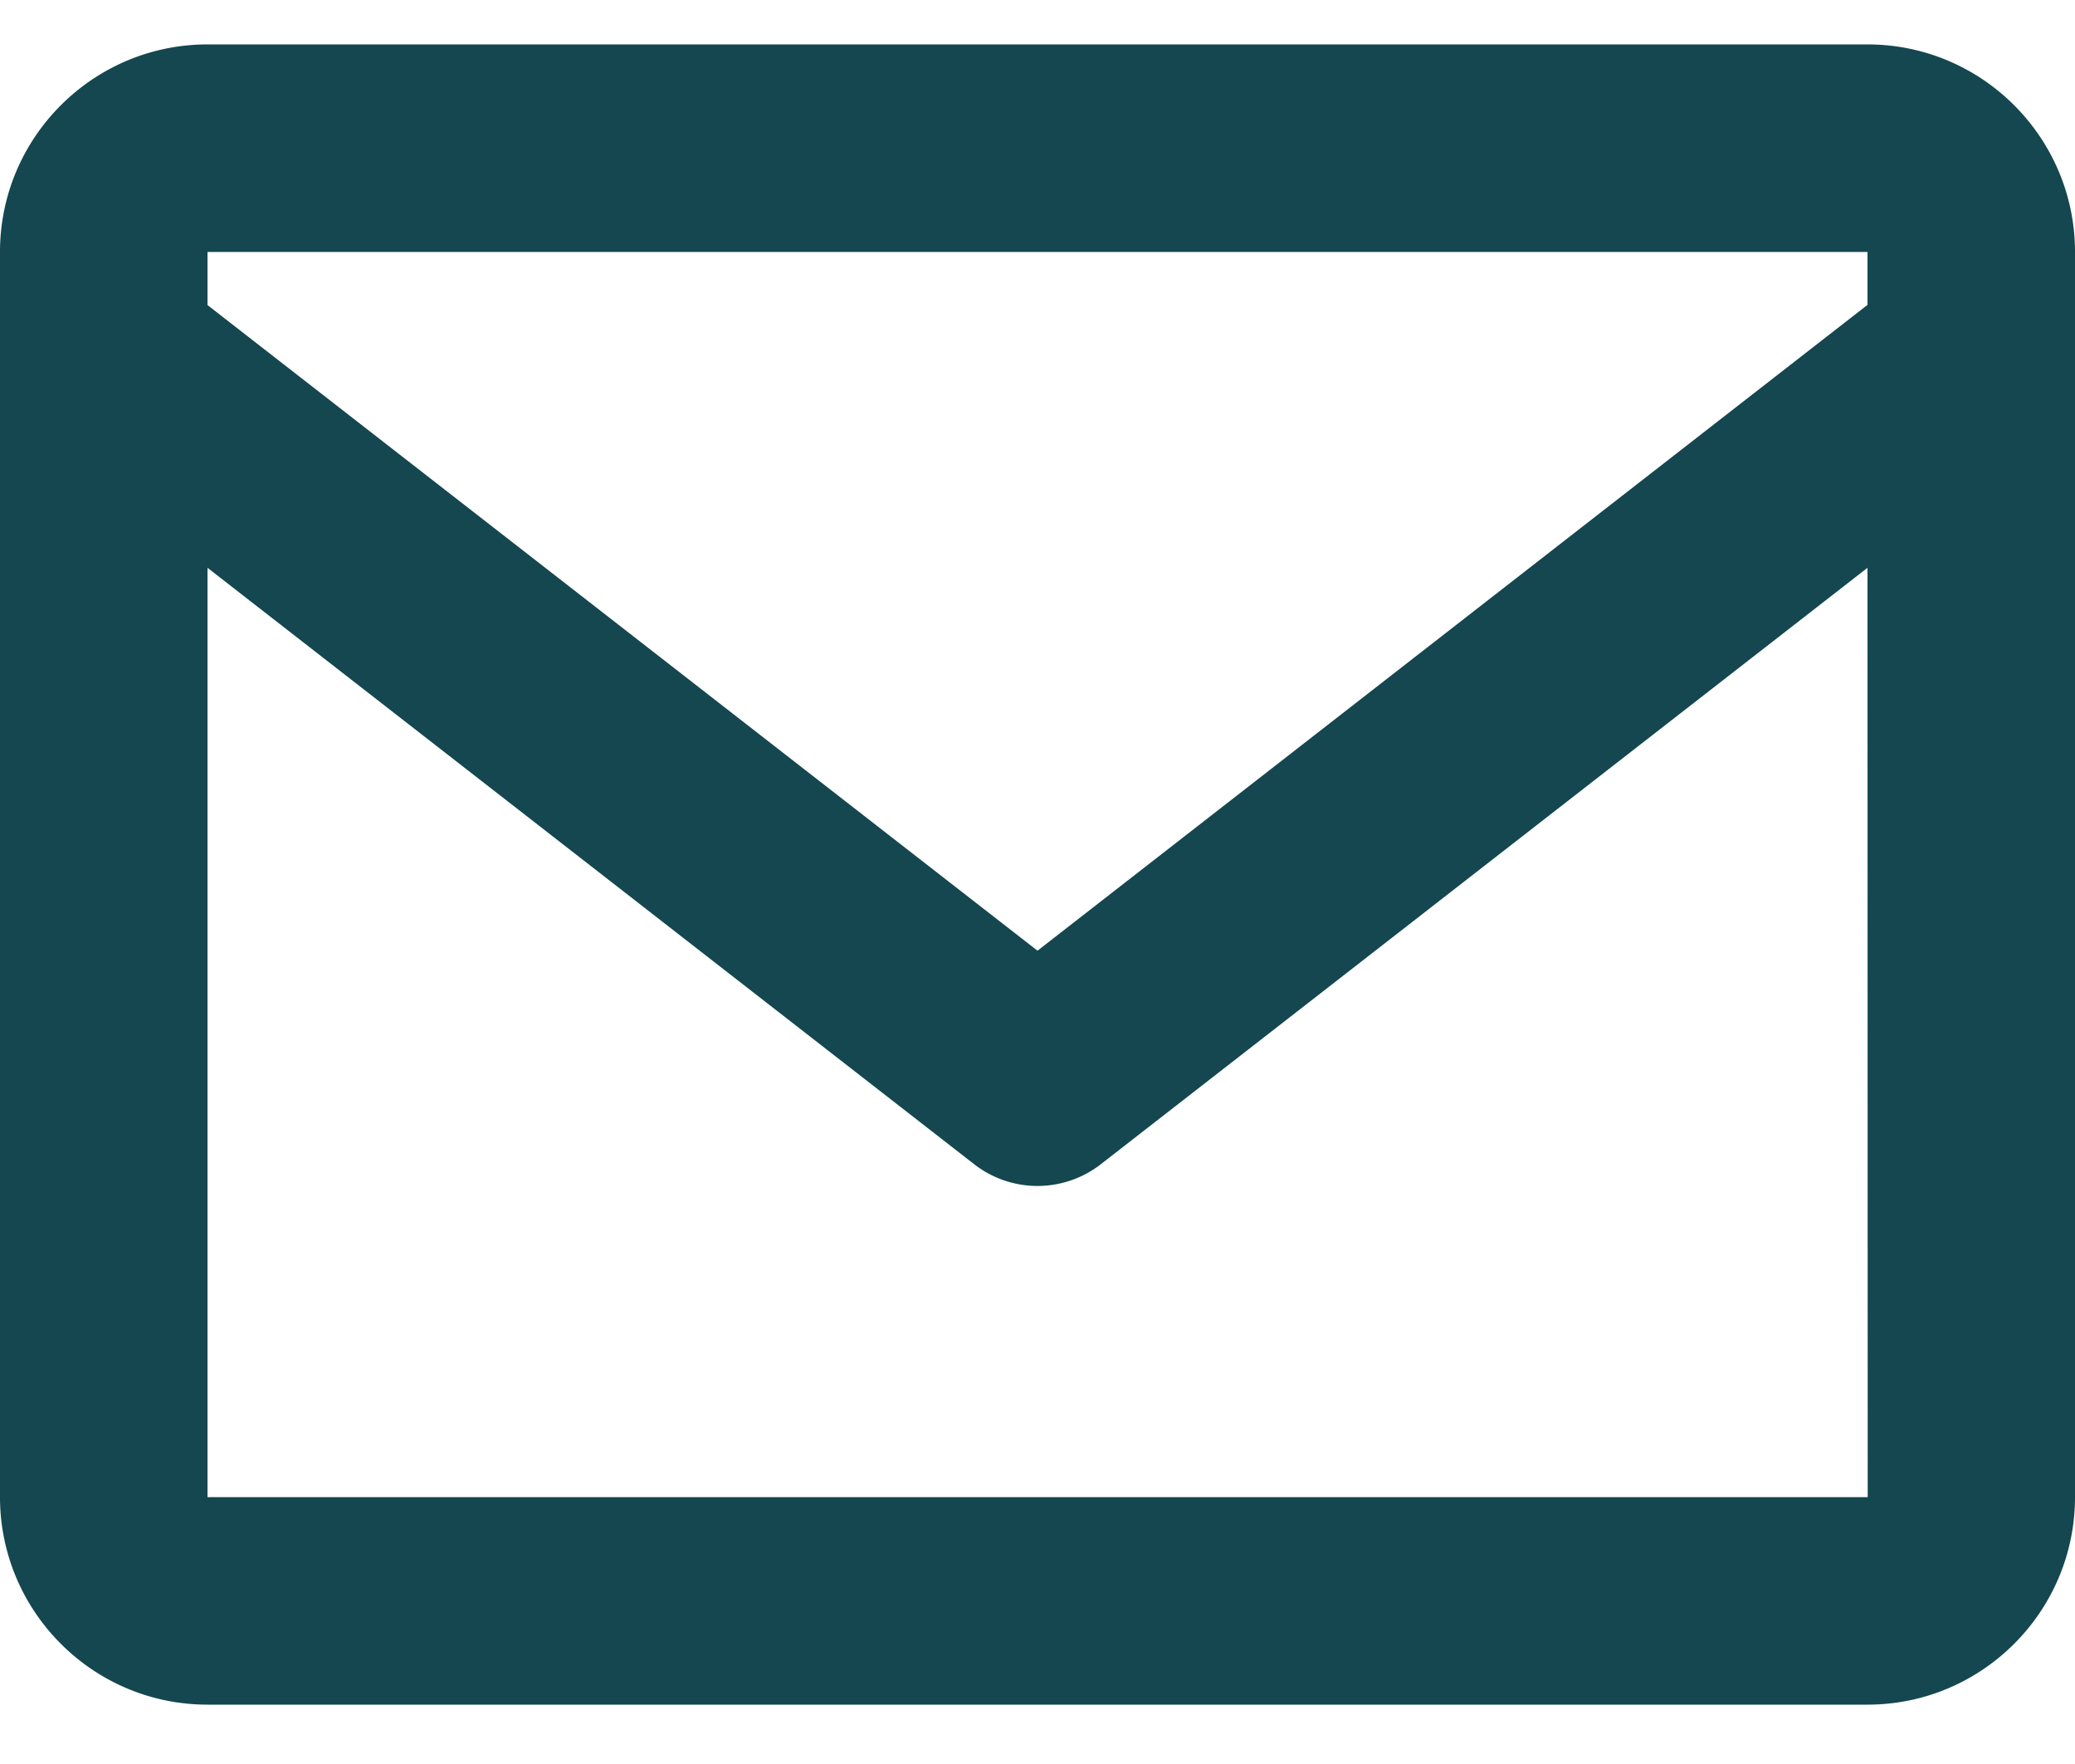
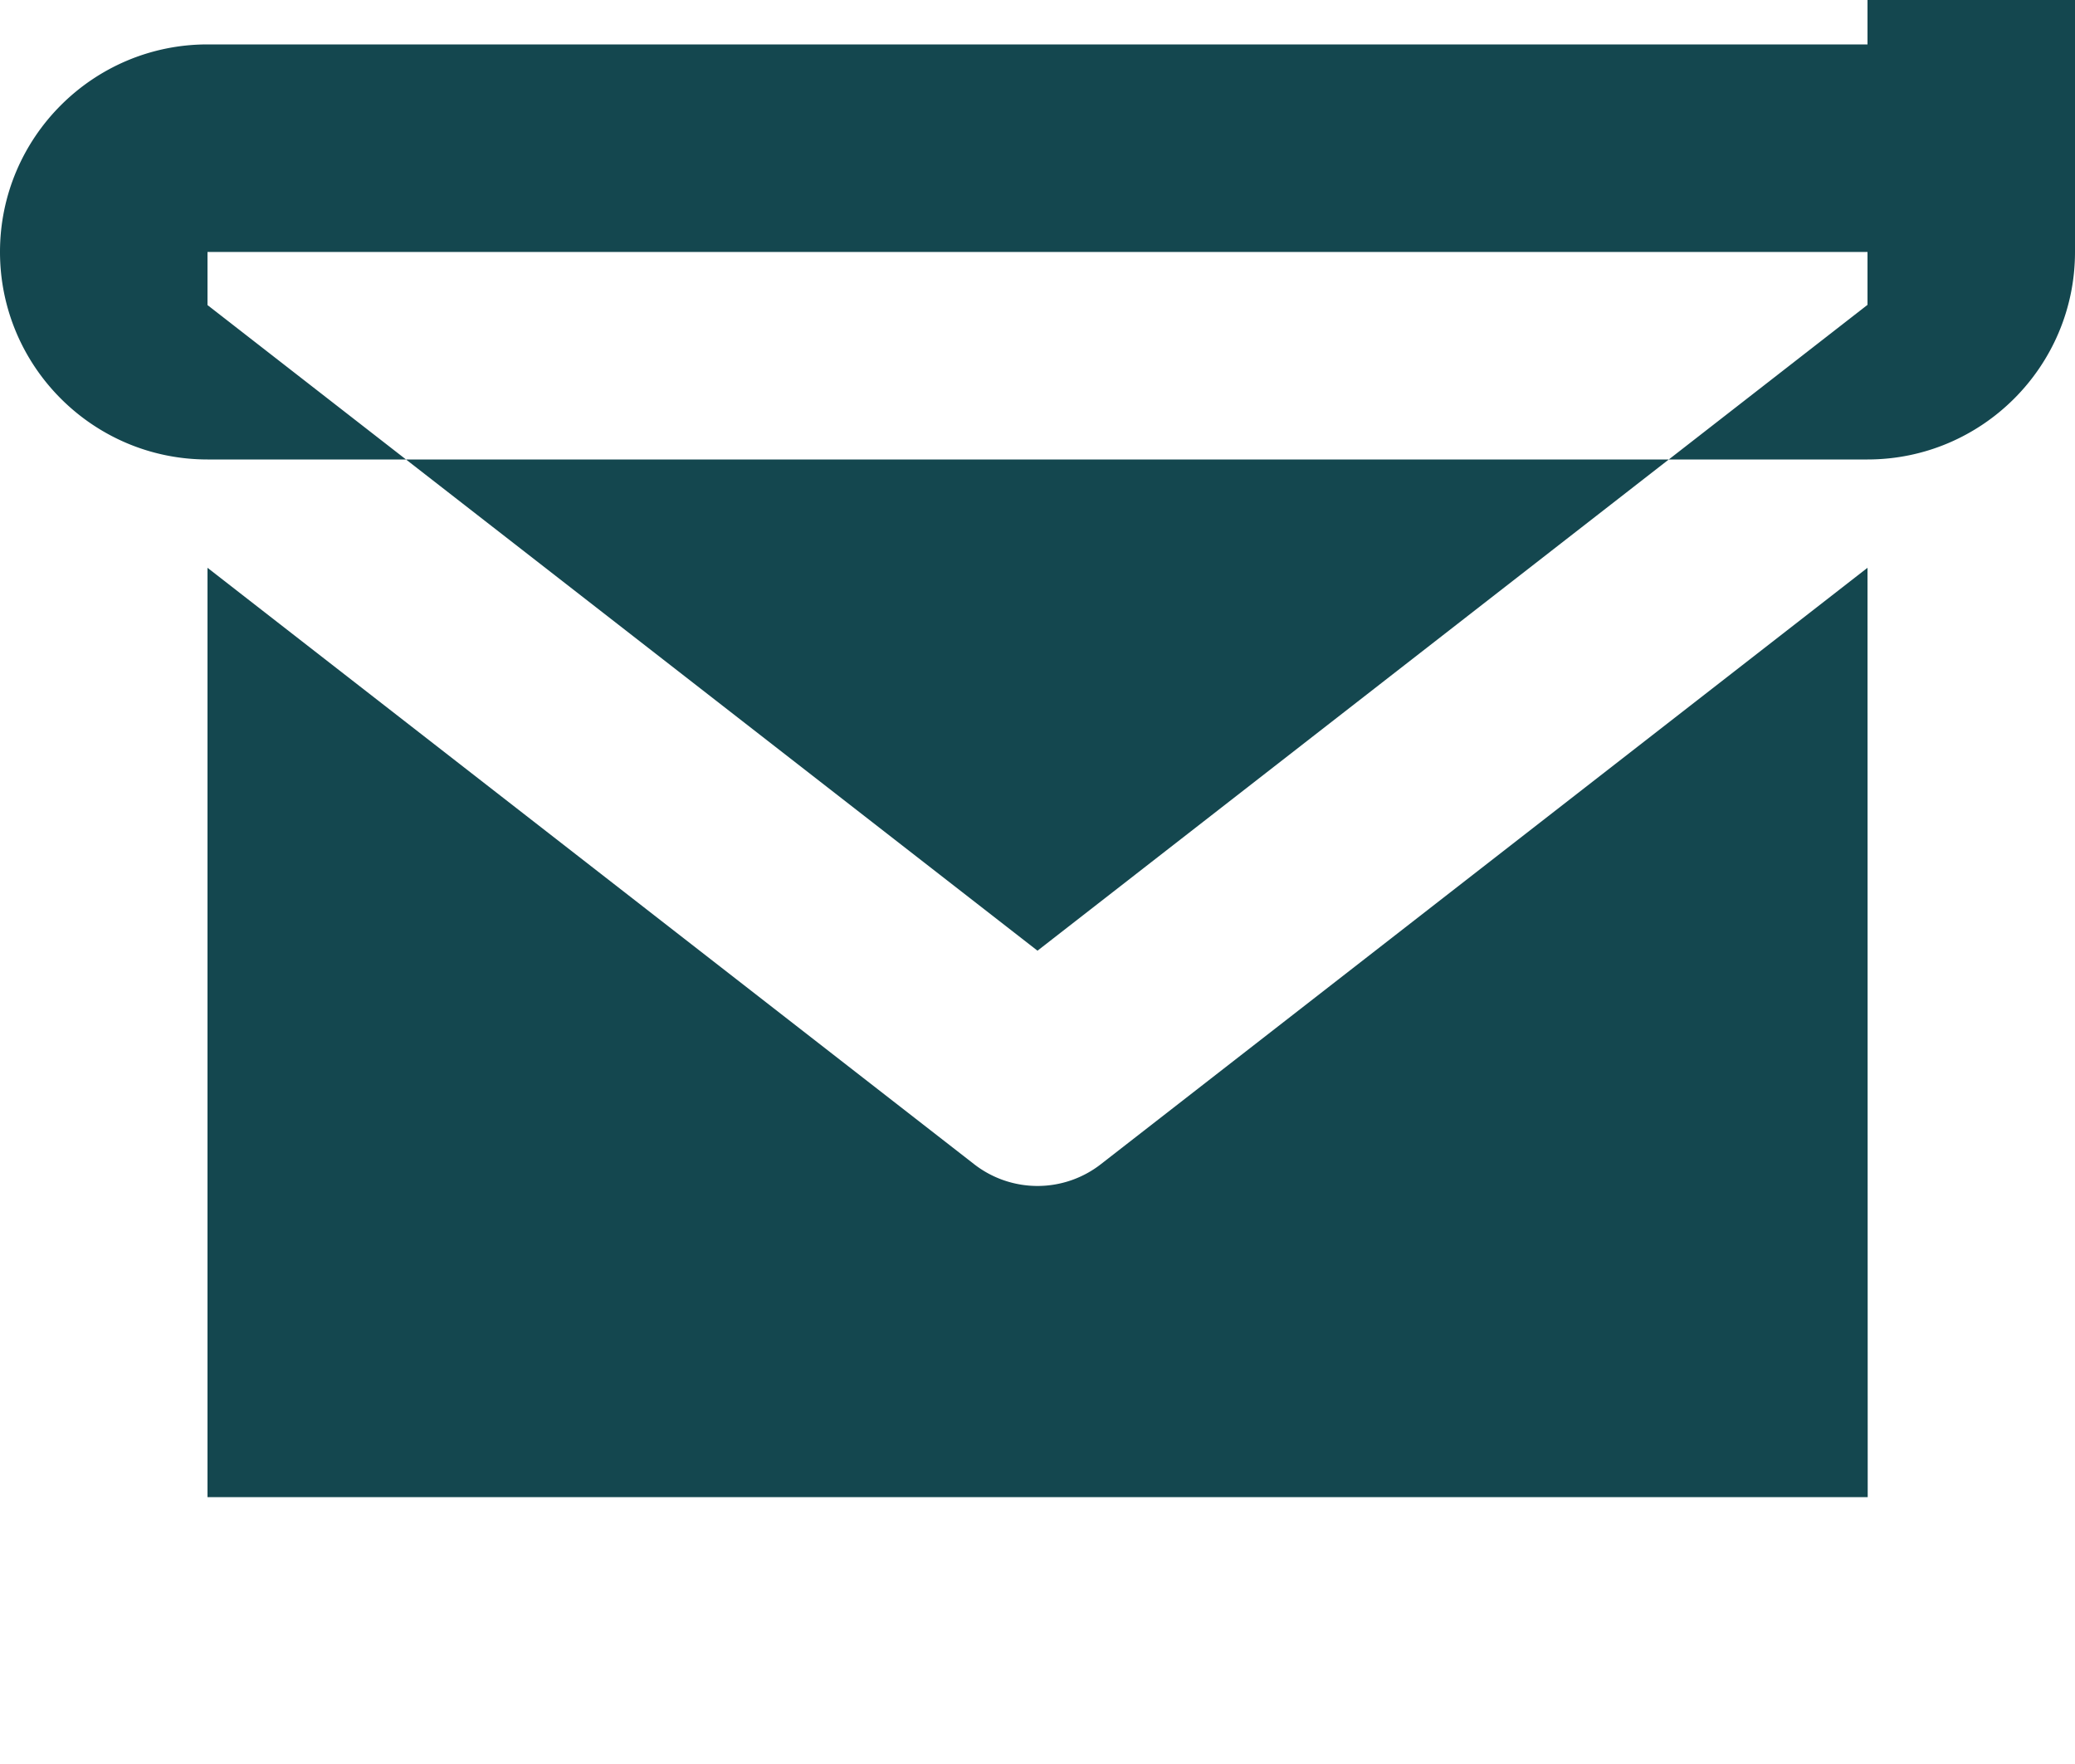
<svg xmlns="http://www.w3.org/2000/svg" width="20" height="17" fill="none">
-   <path d="M18 .428H2c-1.103 0-2 .897-2 2v12c0 1.103.897 2 2 2h16c1.103 0 2-.897 2-2v-12c0-1.103-.897-2-2-2Zm0 2v.51l-8 6.224L2 2.94v-.512h16Zm-16 12V5.472l7.386 5.745a.994.994 0 0 0 1.228 0L18 5.472l.002 8.956H2Z" fill="#14474F" />
+   <path d="M18 .428H2c-1.103 0-2 .897-2 2c0 1.103.897 2 2 2h16c1.103 0 2-.897 2-2v-12c0-1.103-.897-2-2-2Zm0 2v.51l-8 6.224L2 2.94v-.512h16Zm-16 12V5.472l7.386 5.745a.994.994 0 0 0 1.228 0L18 5.472l.002 8.956H2Z" fill="#14474F" />
</svg>